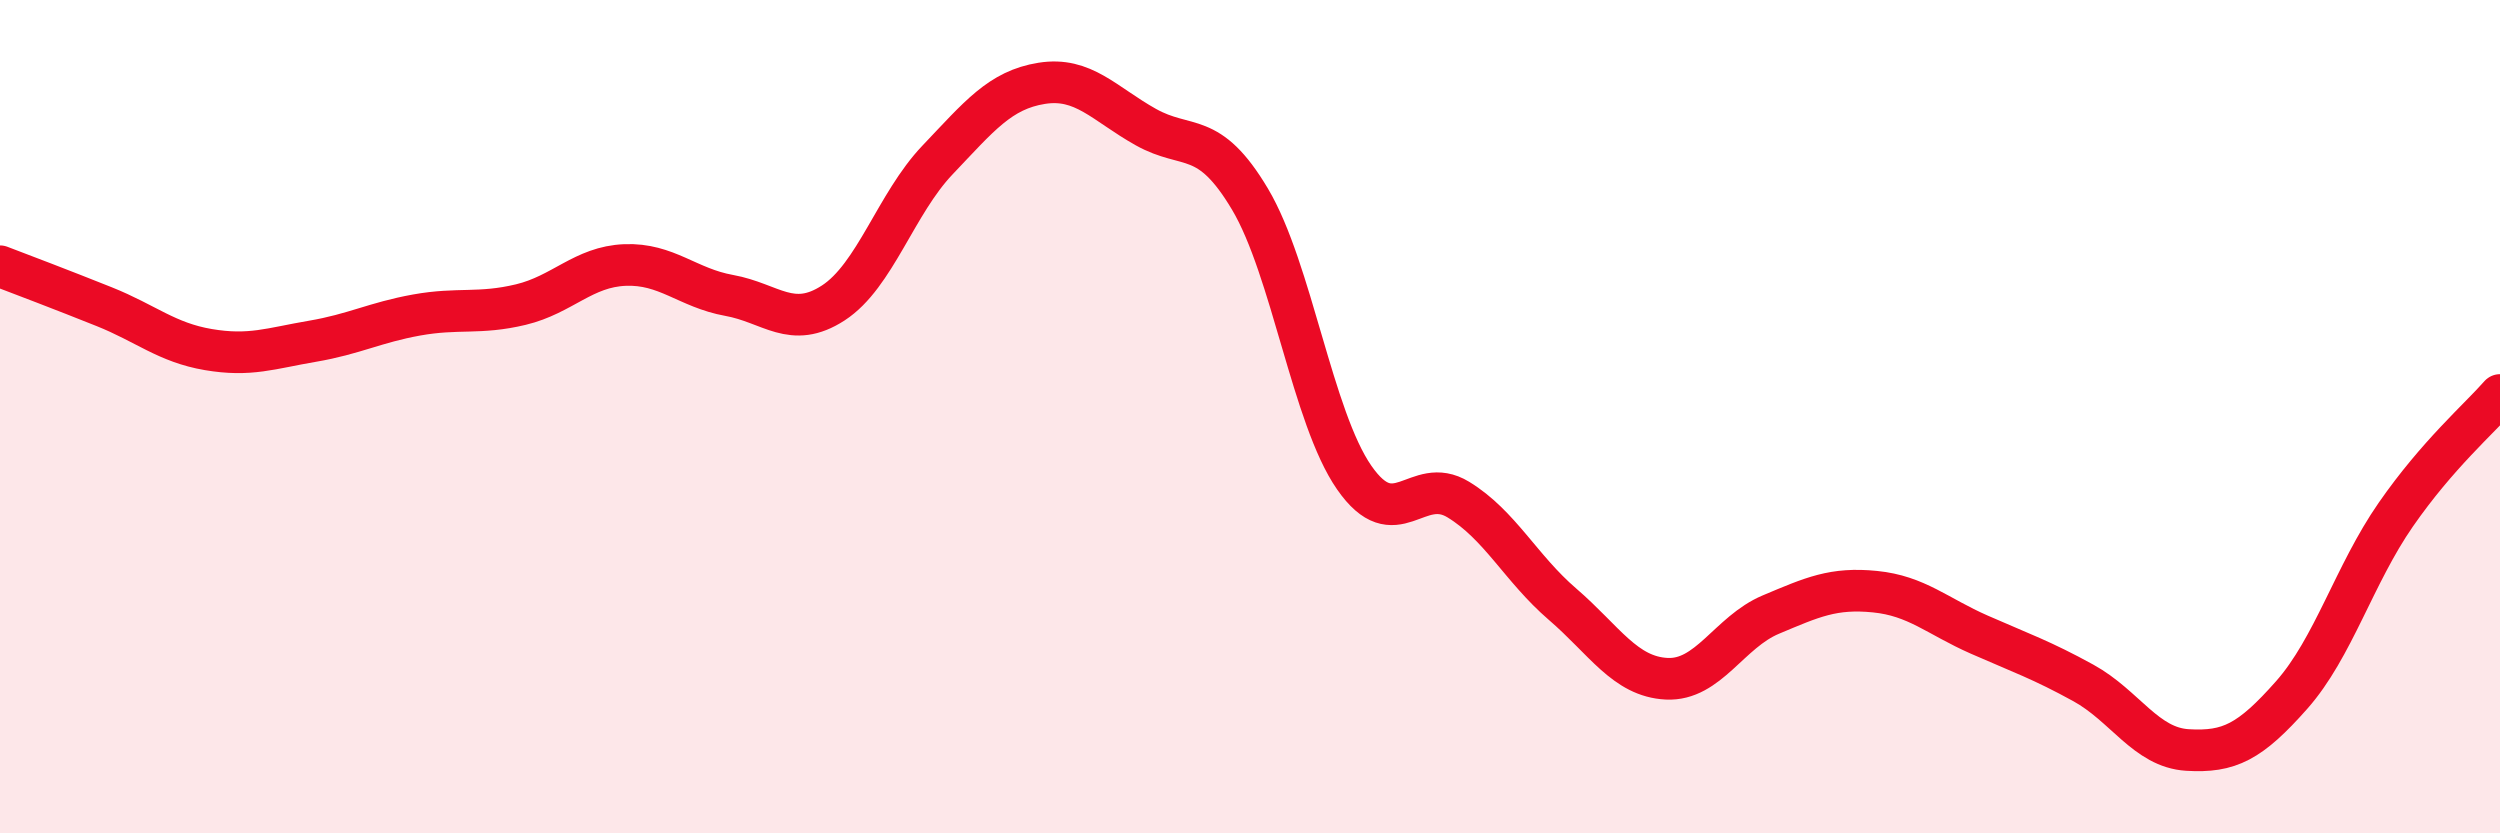
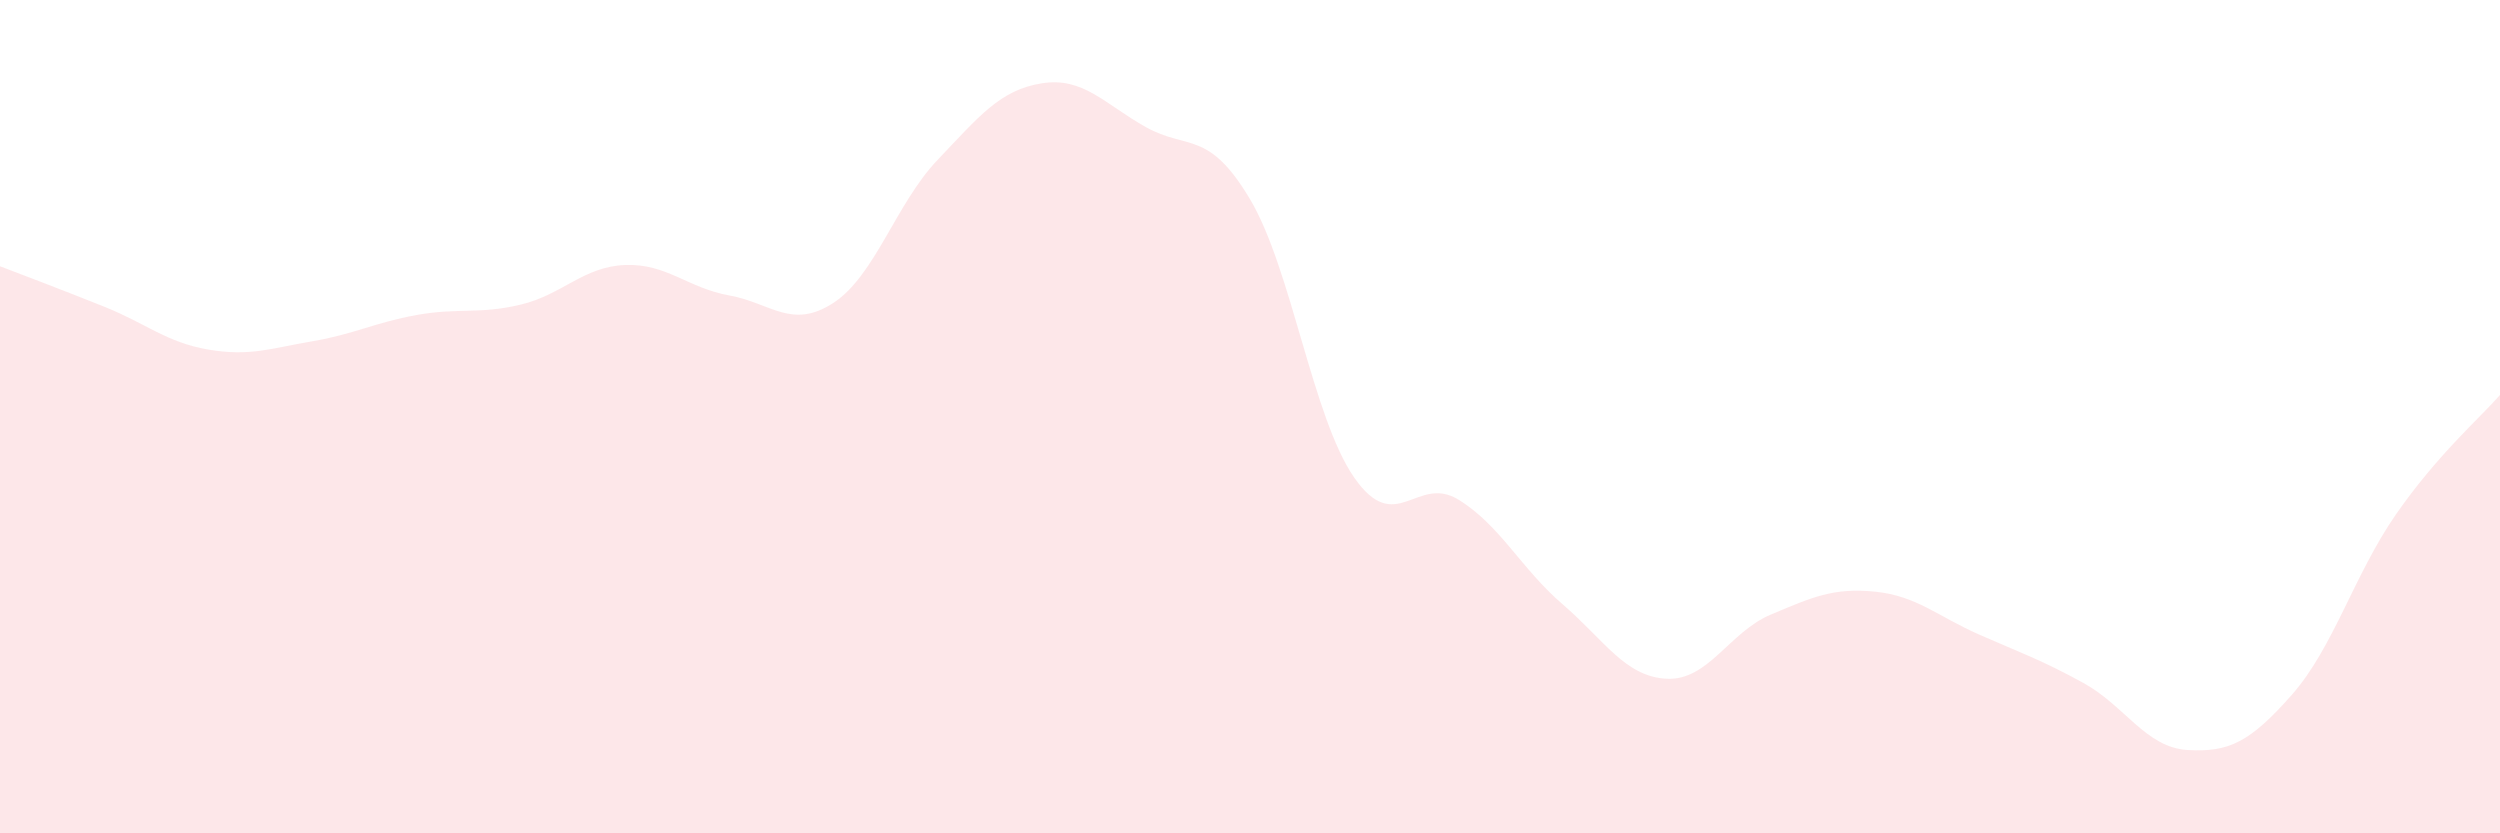
<svg xmlns="http://www.w3.org/2000/svg" width="60" height="20" viewBox="0 0 60 20">
  <path d="M 0,6.39 C 0.5,6.58 1.5,6.96 2.5,7.36 C 3.5,7.76 4,8.22 5,8.39 C 6,8.56 6.5,8.36 7.5,8.19 C 8.5,8.02 9,7.74 10,7.56 C 11,7.38 11.5,7.55 12.5,7.31 C 13.5,7.07 14,6.4 15,6.36 C 16,6.32 16.5,6.91 17.5,7.09 C 18.5,7.27 19,7.92 20,7.27 C 21,6.62 21.5,4.89 22.5,3.84 C 23.5,2.79 24,2.16 25,2 C 26,1.84 26.5,2.49 27.5,3.05 C 28.5,3.61 29,3.1 30,4.78 C 31,6.46 31.5,10.02 32.5,11.46 C 33.5,12.9 34,11.38 35,11.99 C 36,12.6 36.5,13.64 37.5,14.5 C 38.5,15.36 39,16.24 40,16.29 C 41,16.34 41.5,15.17 42.5,14.75 C 43.5,14.33 44,14.1 45,14.2 C 46,14.3 46.5,14.79 47.5,15.23 C 48.5,15.67 49,15.84 50,16.39 C 51,16.94 51.5,17.94 52.5,18 C 53.5,18.06 54,17.81 55,16.68 C 56,15.55 56.5,13.79 57.5,12.35 C 58.5,10.91 59.5,10.05 60,9.48L60 20L0 20Z" fill="#EB0A25" opacity="0.1" stroke-linecap="round" stroke-linejoin="round" />
-   <path d="M 0,6.39 C 0.5,6.58 1.5,6.96 2.5,7.36 C 3.5,7.76 4,8.22 5,8.39 C 6,8.56 6.5,8.36 7.5,8.19 C 8.5,8.02 9,7.74 10,7.56 C 11,7.38 11.5,7.55 12.5,7.31 C 13.5,7.07 14,6.4 15,6.36 C 16,6.32 16.5,6.91 17.5,7.09 C 18.5,7.27 19,7.92 20,7.27 C 21,6.62 21.5,4.89 22.5,3.84 C 23.5,2.79 24,2.16 25,2 C 26,1.84 26.5,2.49 27.5,3.05 C 28.5,3.61 29,3.1 30,4.78 C 31,6.46 31.5,10.02 32.5,11.46 C 33.5,12.9 34,11.38 35,11.99 C 36,12.6 36.5,13.64 37.5,14.5 C 38.5,15.36 39,16.24 40,16.29 C 41,16.34 41.5,15.17 42.5,14.75 C 43.5,14.33 44,14.1 45,14.2 C 46,14.3 46.5,14.79 47.5,15.23 C 48.5,15.67 49,15.84 50,16.39 C 51,16.94 51.5,17.94 52.5,18 C 53.5,18.06 54,17.81 55,16.68 C 56,15.55 56.5,13.79 57.5,12.35 C 58.5,10.91 59.5,10.05 60,9.48" stroke="#EB0A25" stroke-width="1" fill="none" stroke-linecap="round" stroke-linejoin="round" />
</svg>